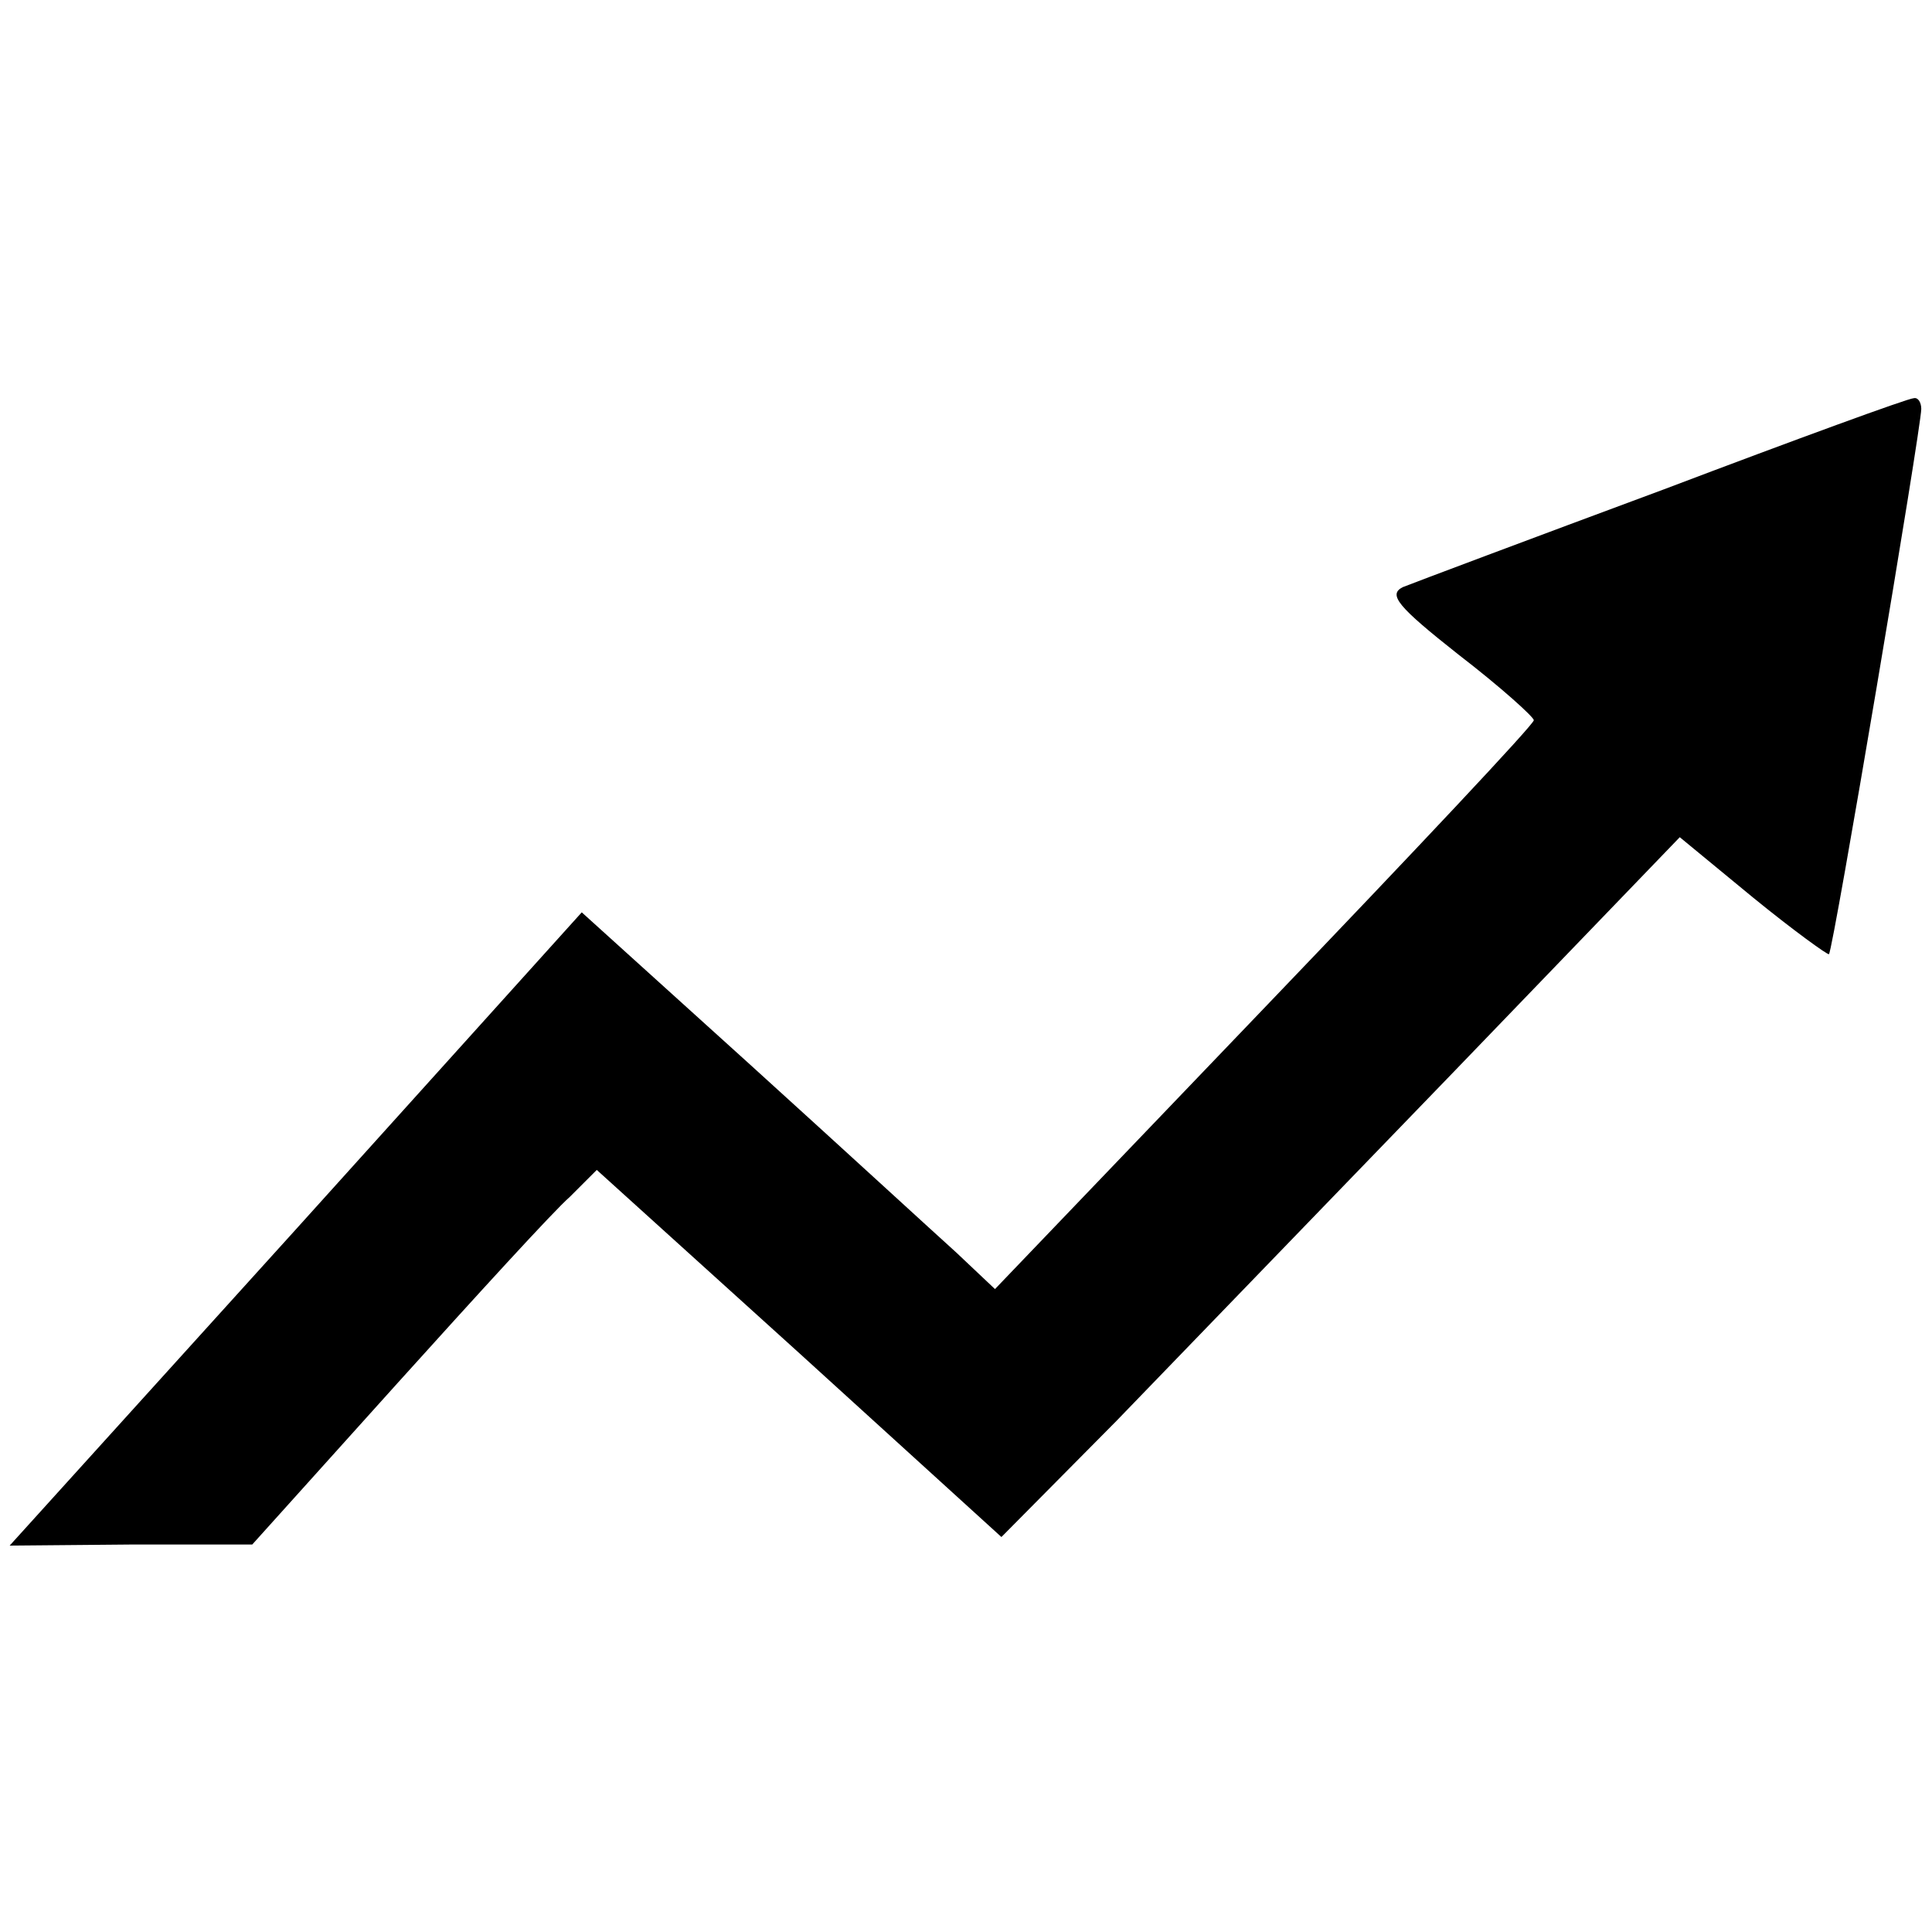
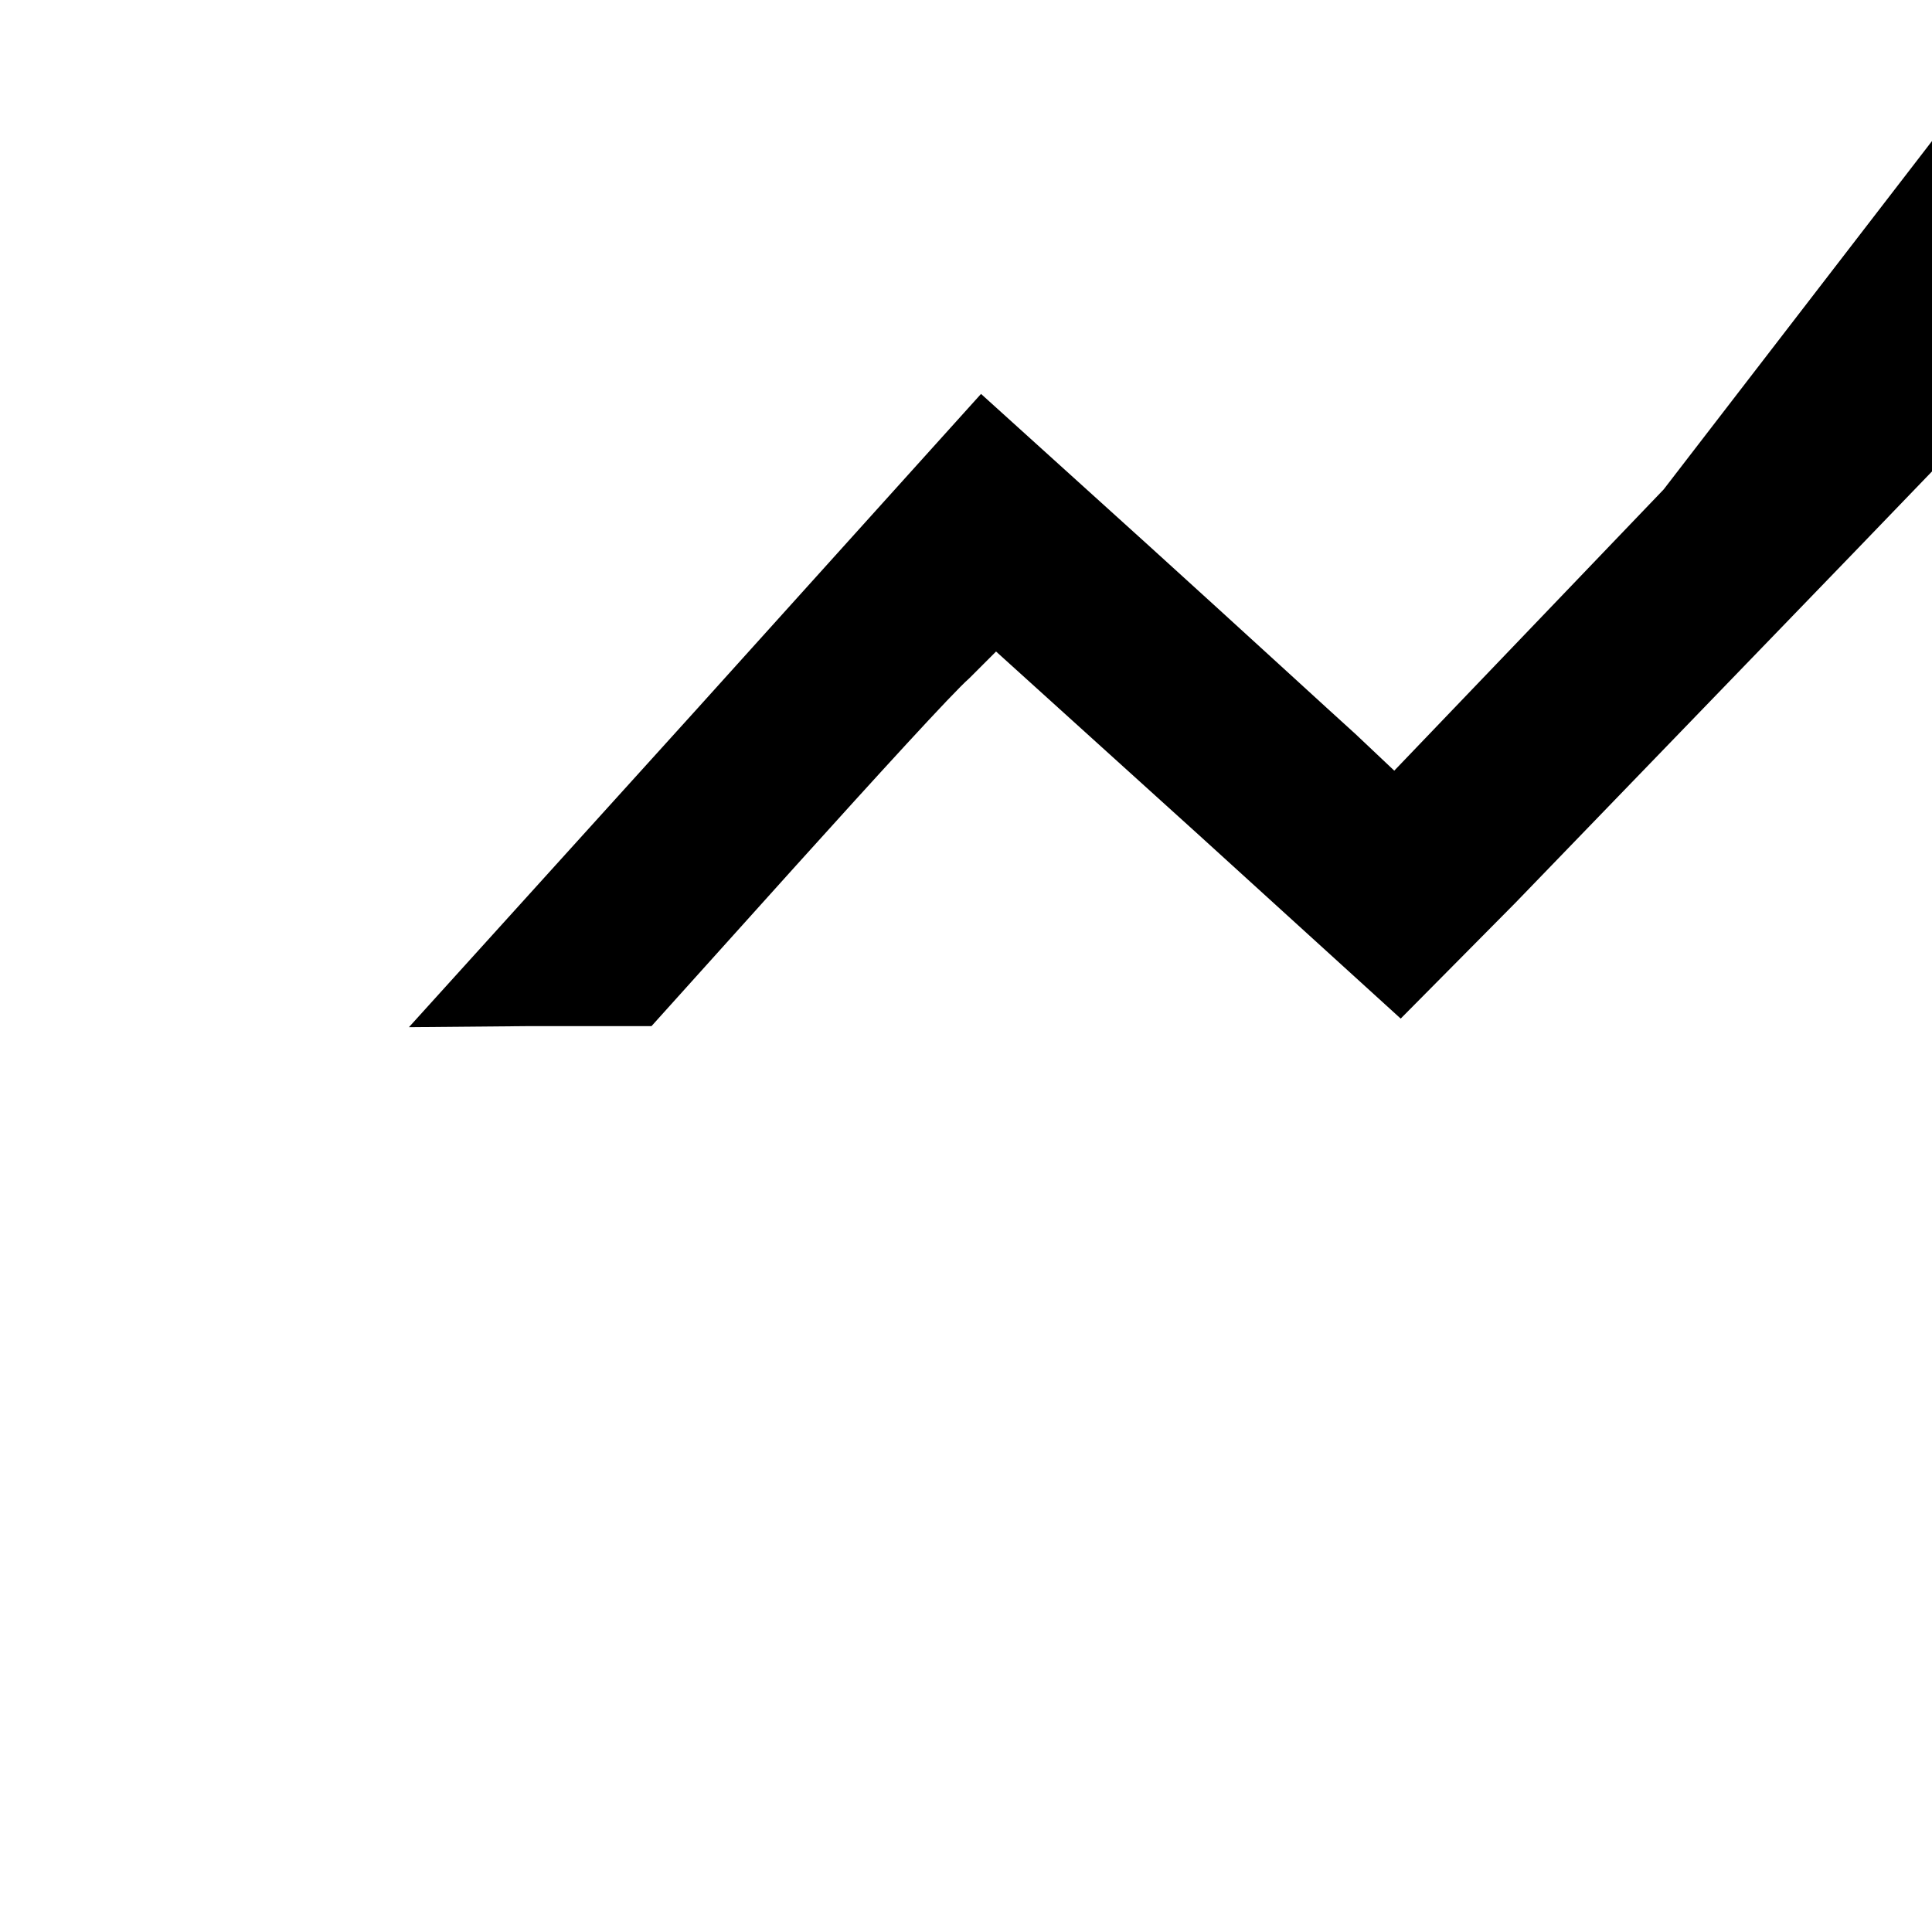
<svg xmlns="http://www.w3.org/2000/svg" version="1.0" width="180pt" height="180pt" viewBox="0 0 180 180" preserveAspectRatio="xMidYMid meet">
  <g transform="translate(0,180) scale(0.1,-0.1)" fill="#000000" stroke="none">
-     <path d="M1550 1344 c-124 -46 -233 -87 -243 -91 -14 -7 -5 -18 52 -63 39 -30 70 -58 70 -61 1 -3 -112 -123 -251 -268 l-251 -262 -36 34 c-20 18 -106 97 -192 175 l-157 142 -266 -295 -267 -295 113 1 113 0 135 150 c74 82 146 161 161 174 l25 25 189 -171 188 -171 107 108 c58 60 200 207 315 326 l210 218 68 -56 c38 -31 70 -54 71 -53 4 4 86 491 86 508 0 6 -3 11 -7 10 -5 0 -109 -38 -233 -85z" />
+     <path d="M1550 1344 l-251 -262 -36 34 c-20 18 -106 97 -192 175 l-157 142 -266 -295 -267 -295 113 1 113 0 135 150 c74 82 146 161 161 174 l25 25 189 -171 188 -171 107 108 c58 60 200 207 315 326 l210 218 68 -56 c38 -31 70 -54 71 -53 4 4 86 491 86 508 0 6 -3 11 -7 10 -5 0 -109 -38 -233 -85z" />
  </g>
</svg>